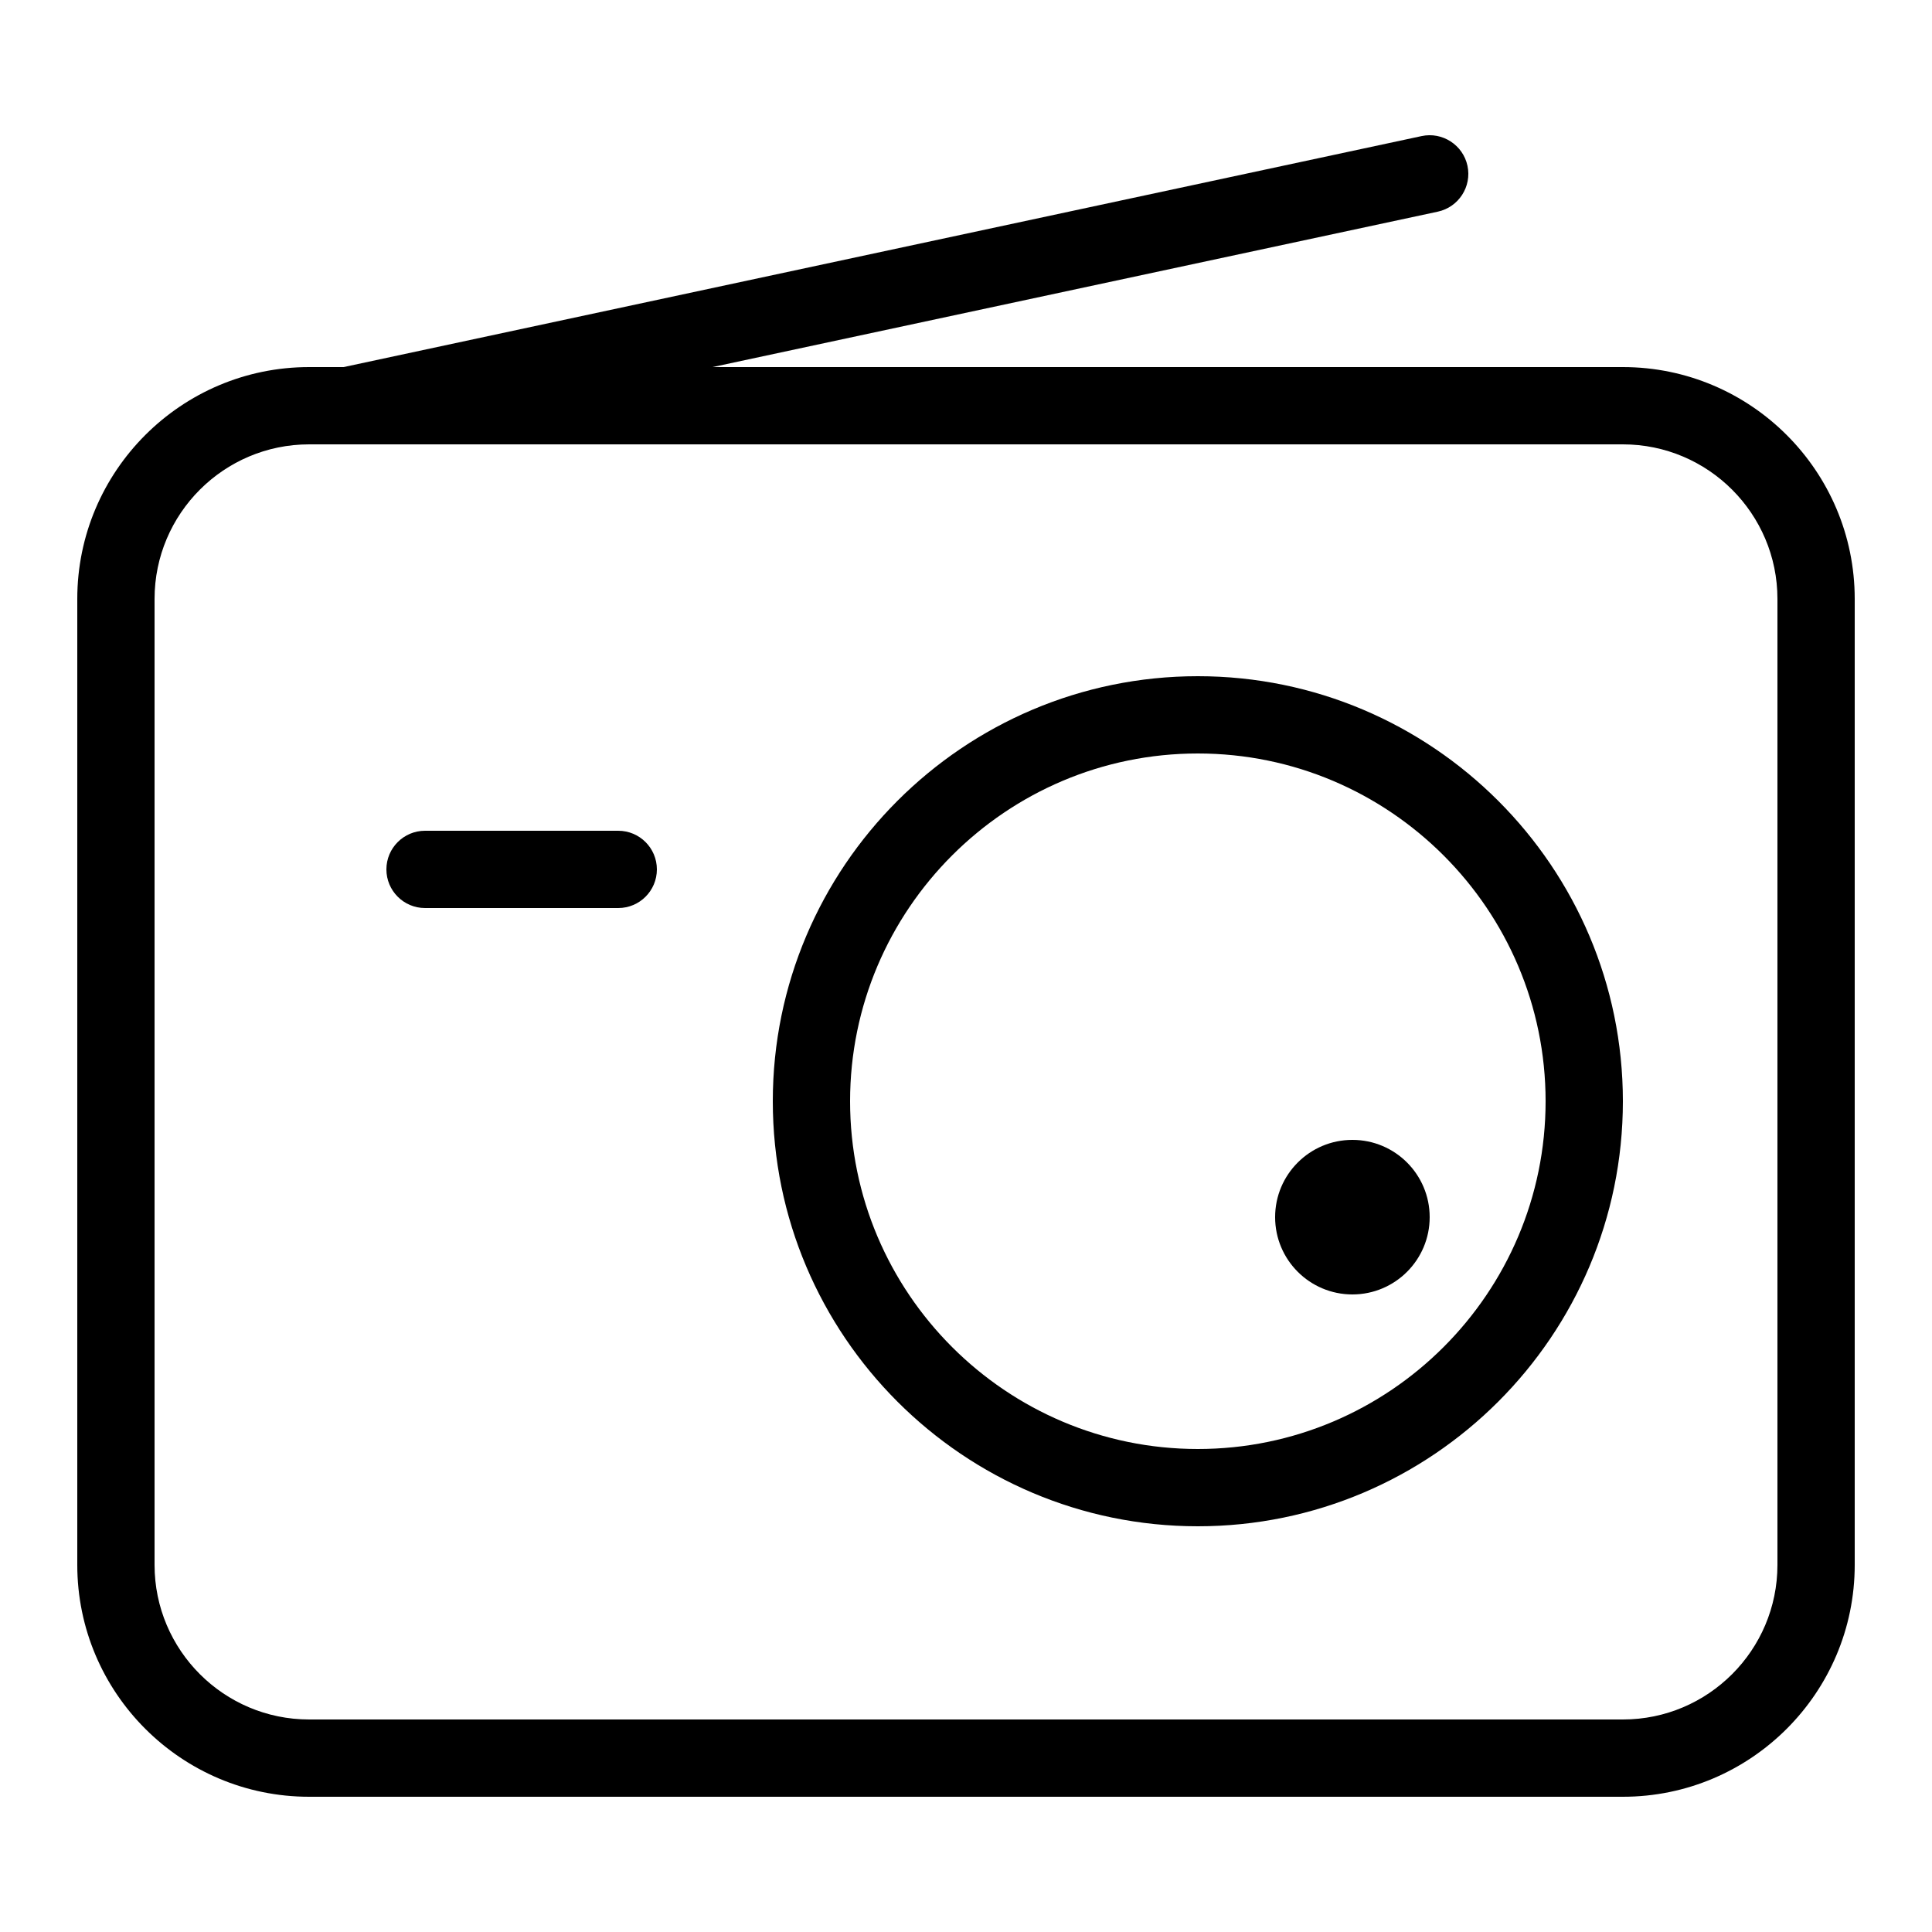
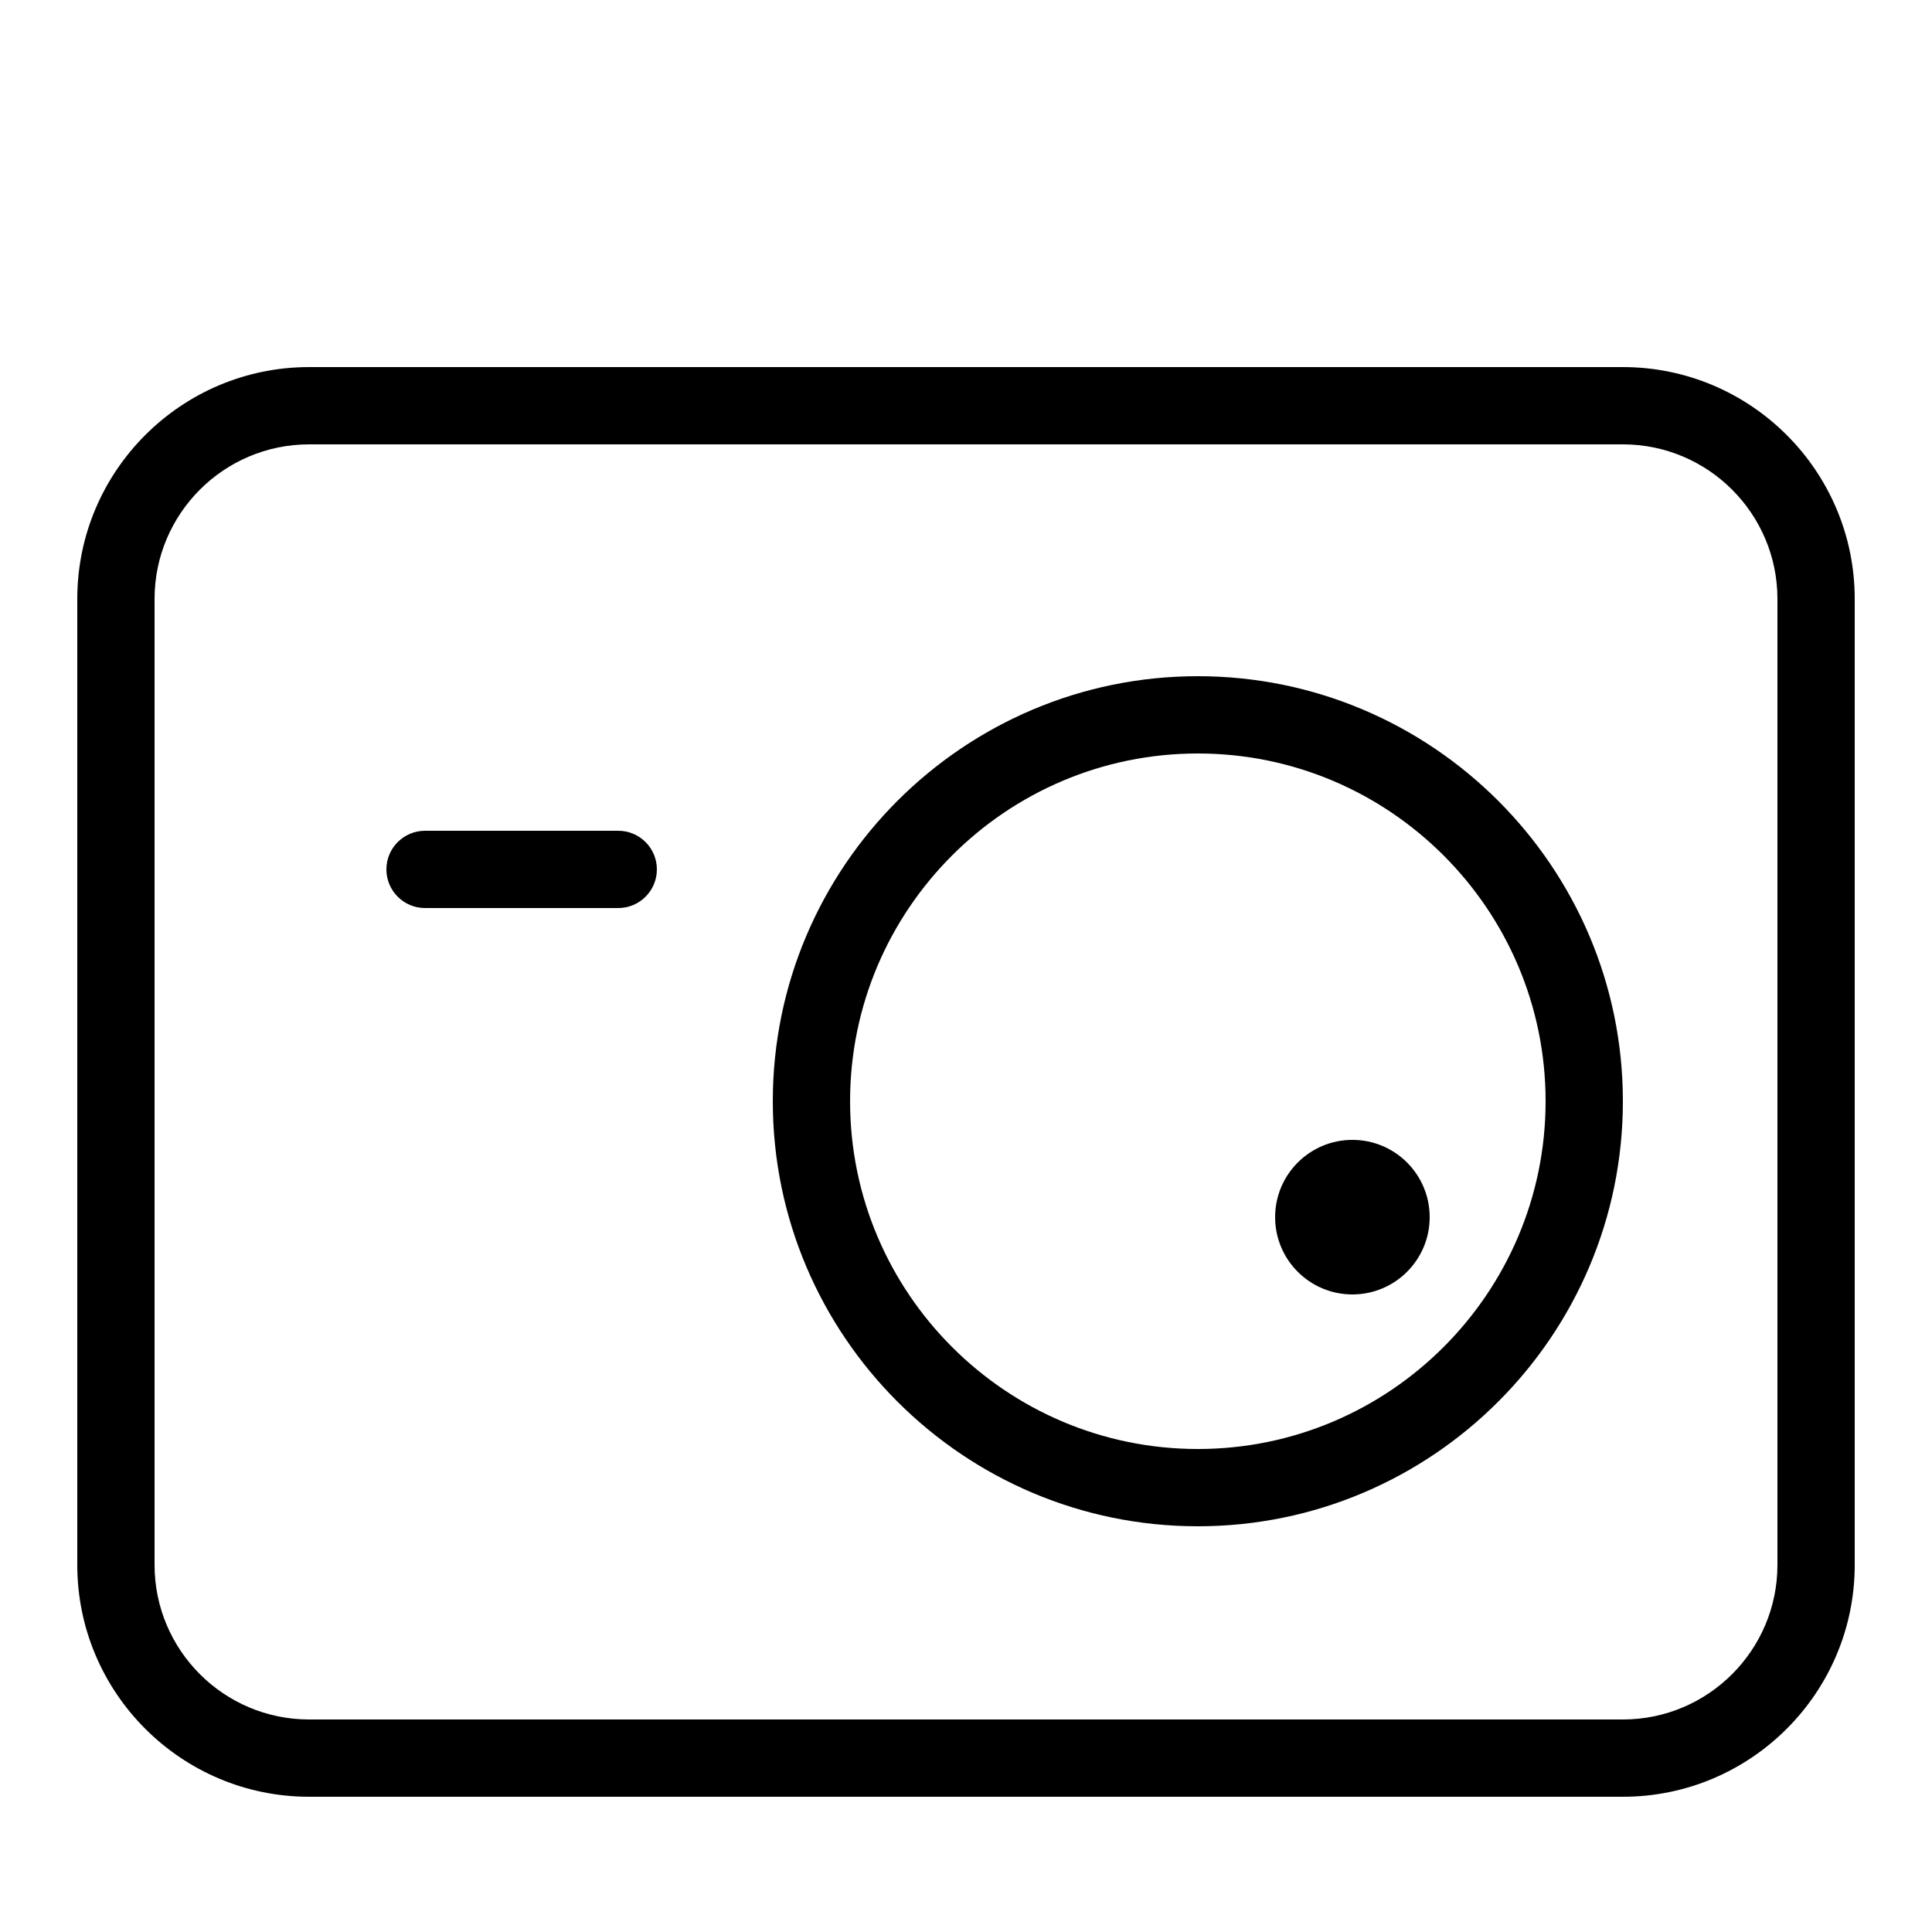
<svg xmlns="http://www.w3.org/2000/svg" version="1.1" id="Layer_1" x="0px" y="0px" viewBox="0 0 50 50" style="enable-background:new 0 0 50 50;" xml:space="preserve">
  <g>
    <path d="M42,46.5H8c-3.309,0-6-2.691-6-6v-25c0-3.309,2.691-6,6-6h34c3.309,0,6,2.691,6,6v25C48,43.809,45.309,46.5,42,46.5z    M8,11.5c-2.206,0-4,1.794-4,4v25c0,2.206,1.794,4,4,4h34c2.206,0,4-1.794,4-4v-25c0-2.206-1.794-4-4-4H8z" />
    <path d="M31,39.5c-6.065,0-11-4.935-11-11s4.935-11,11-11c6.065,0,11,4.935,11,11S37.065,39.5,31,39.5z M31,19.5   c-4.962,0-9,4.038-9,9s4.038,9,9,9s9-4.038,9-9S35.962,19.5,31,19.5z" />
-     <path d="M8.999,11.5c-0.461,0-0.876-0.321-0.977-0.79C7.906,10.17,8.25,9.638,8.79,9.522l28-6c0.538-0.116,1.072,0.229,1.188,0.768   c0.116,0.54-0.229,1.072-0.769,1.188l-28,6C9.139,11.493,9.068,11.5,8.999,11.5z" />
    <circle cx="35" cy="31.5" r="2" />
    <path d="M16,23.5h-5c-0.552,0-1-0.448-1-1c0-0.552,0.448-1,1-1h5c0.552,0,1,0.448,1,1C17,23.052,16.552,23.5,16,23.5z" />
  </g>
</svg>